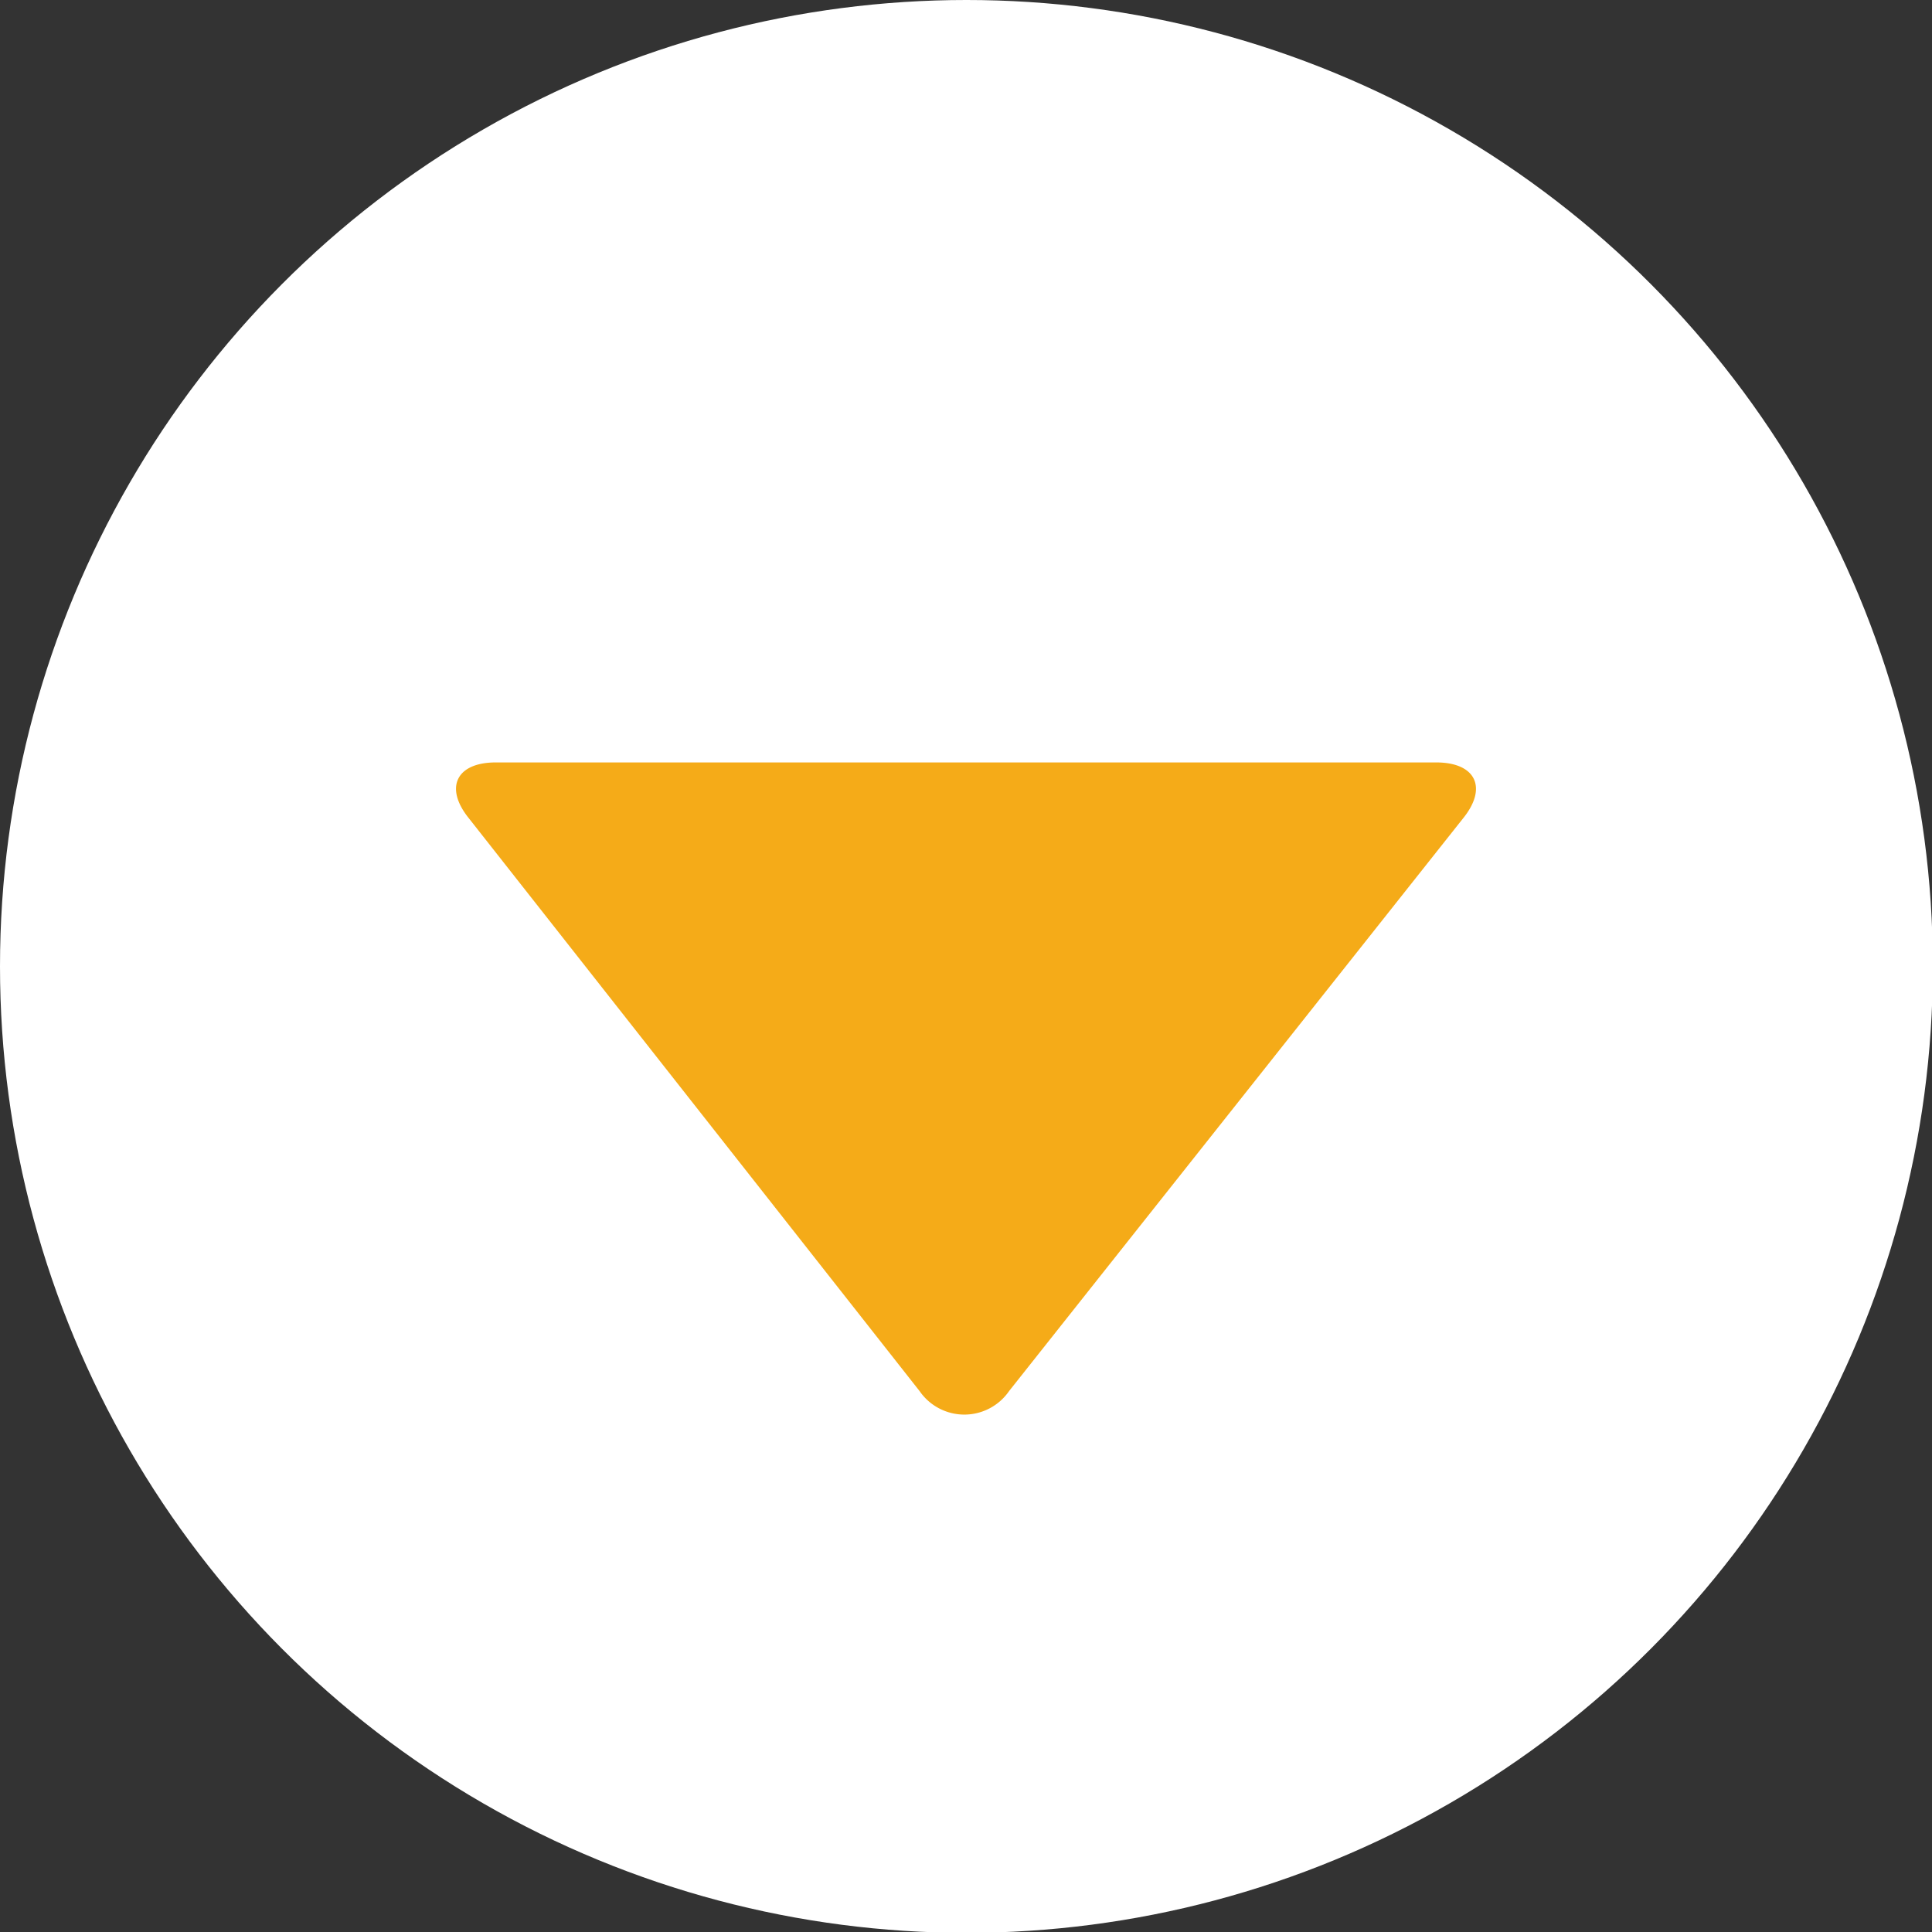
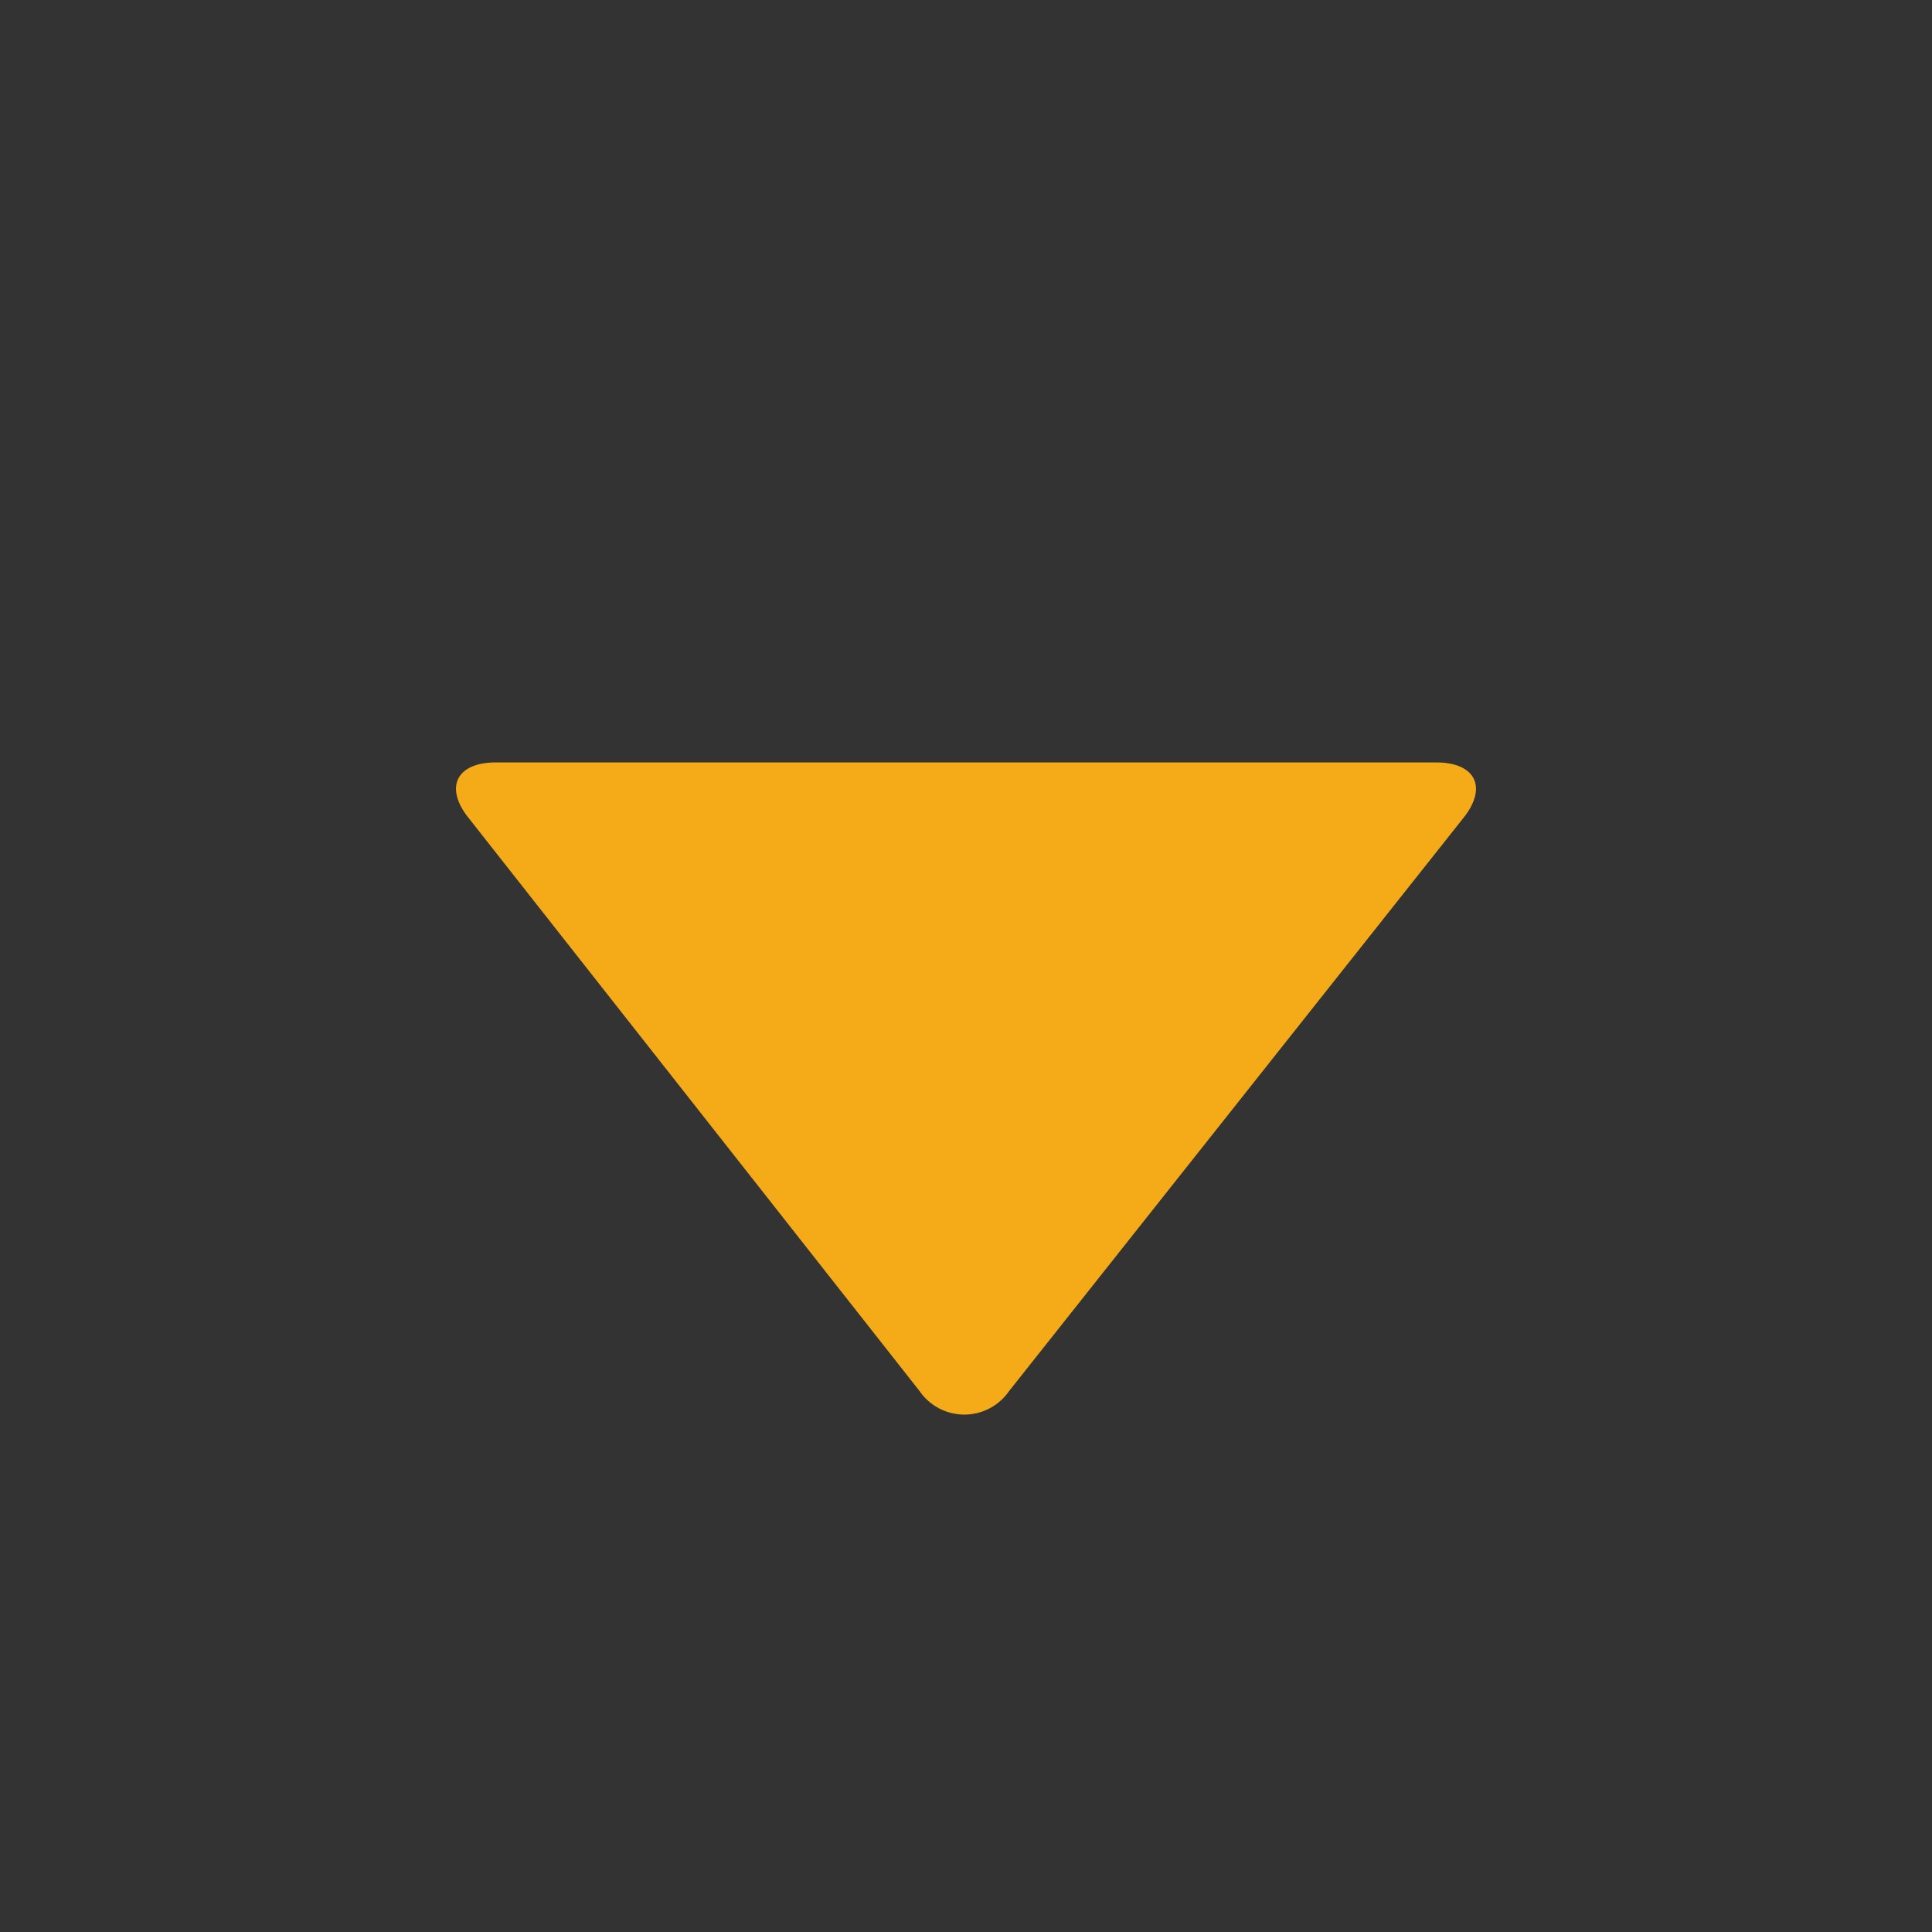
<svg xmlns="http://www.w3.org/2000/svg" viewBox="0 0 23.11 23.11">
  <rect x="0" y="0" width="23.11" height="23.11" fill="#333333" stroke="none" />
  <defs>
    <style>.cls-1{fill:#fff;}.cls-2{fill:#f5ab18;}</style>
  </defs>
  <g id="レイヤー_2" data-name="レイヤー 2">
    <g id="ヘッダー">
-       <circle class="cls-1" cx="11.56" cy="11.56" r="11.56" />
      <path class="cls-2" d="M5.93,9.12c-.47,0-.62.3-.32.67L11,16.64a.65.65,0,0,0,1.07,0L17.5,9.79c.3-.37.15-.67-.32-.67Z" />
    </g>
  </g>
</svg>